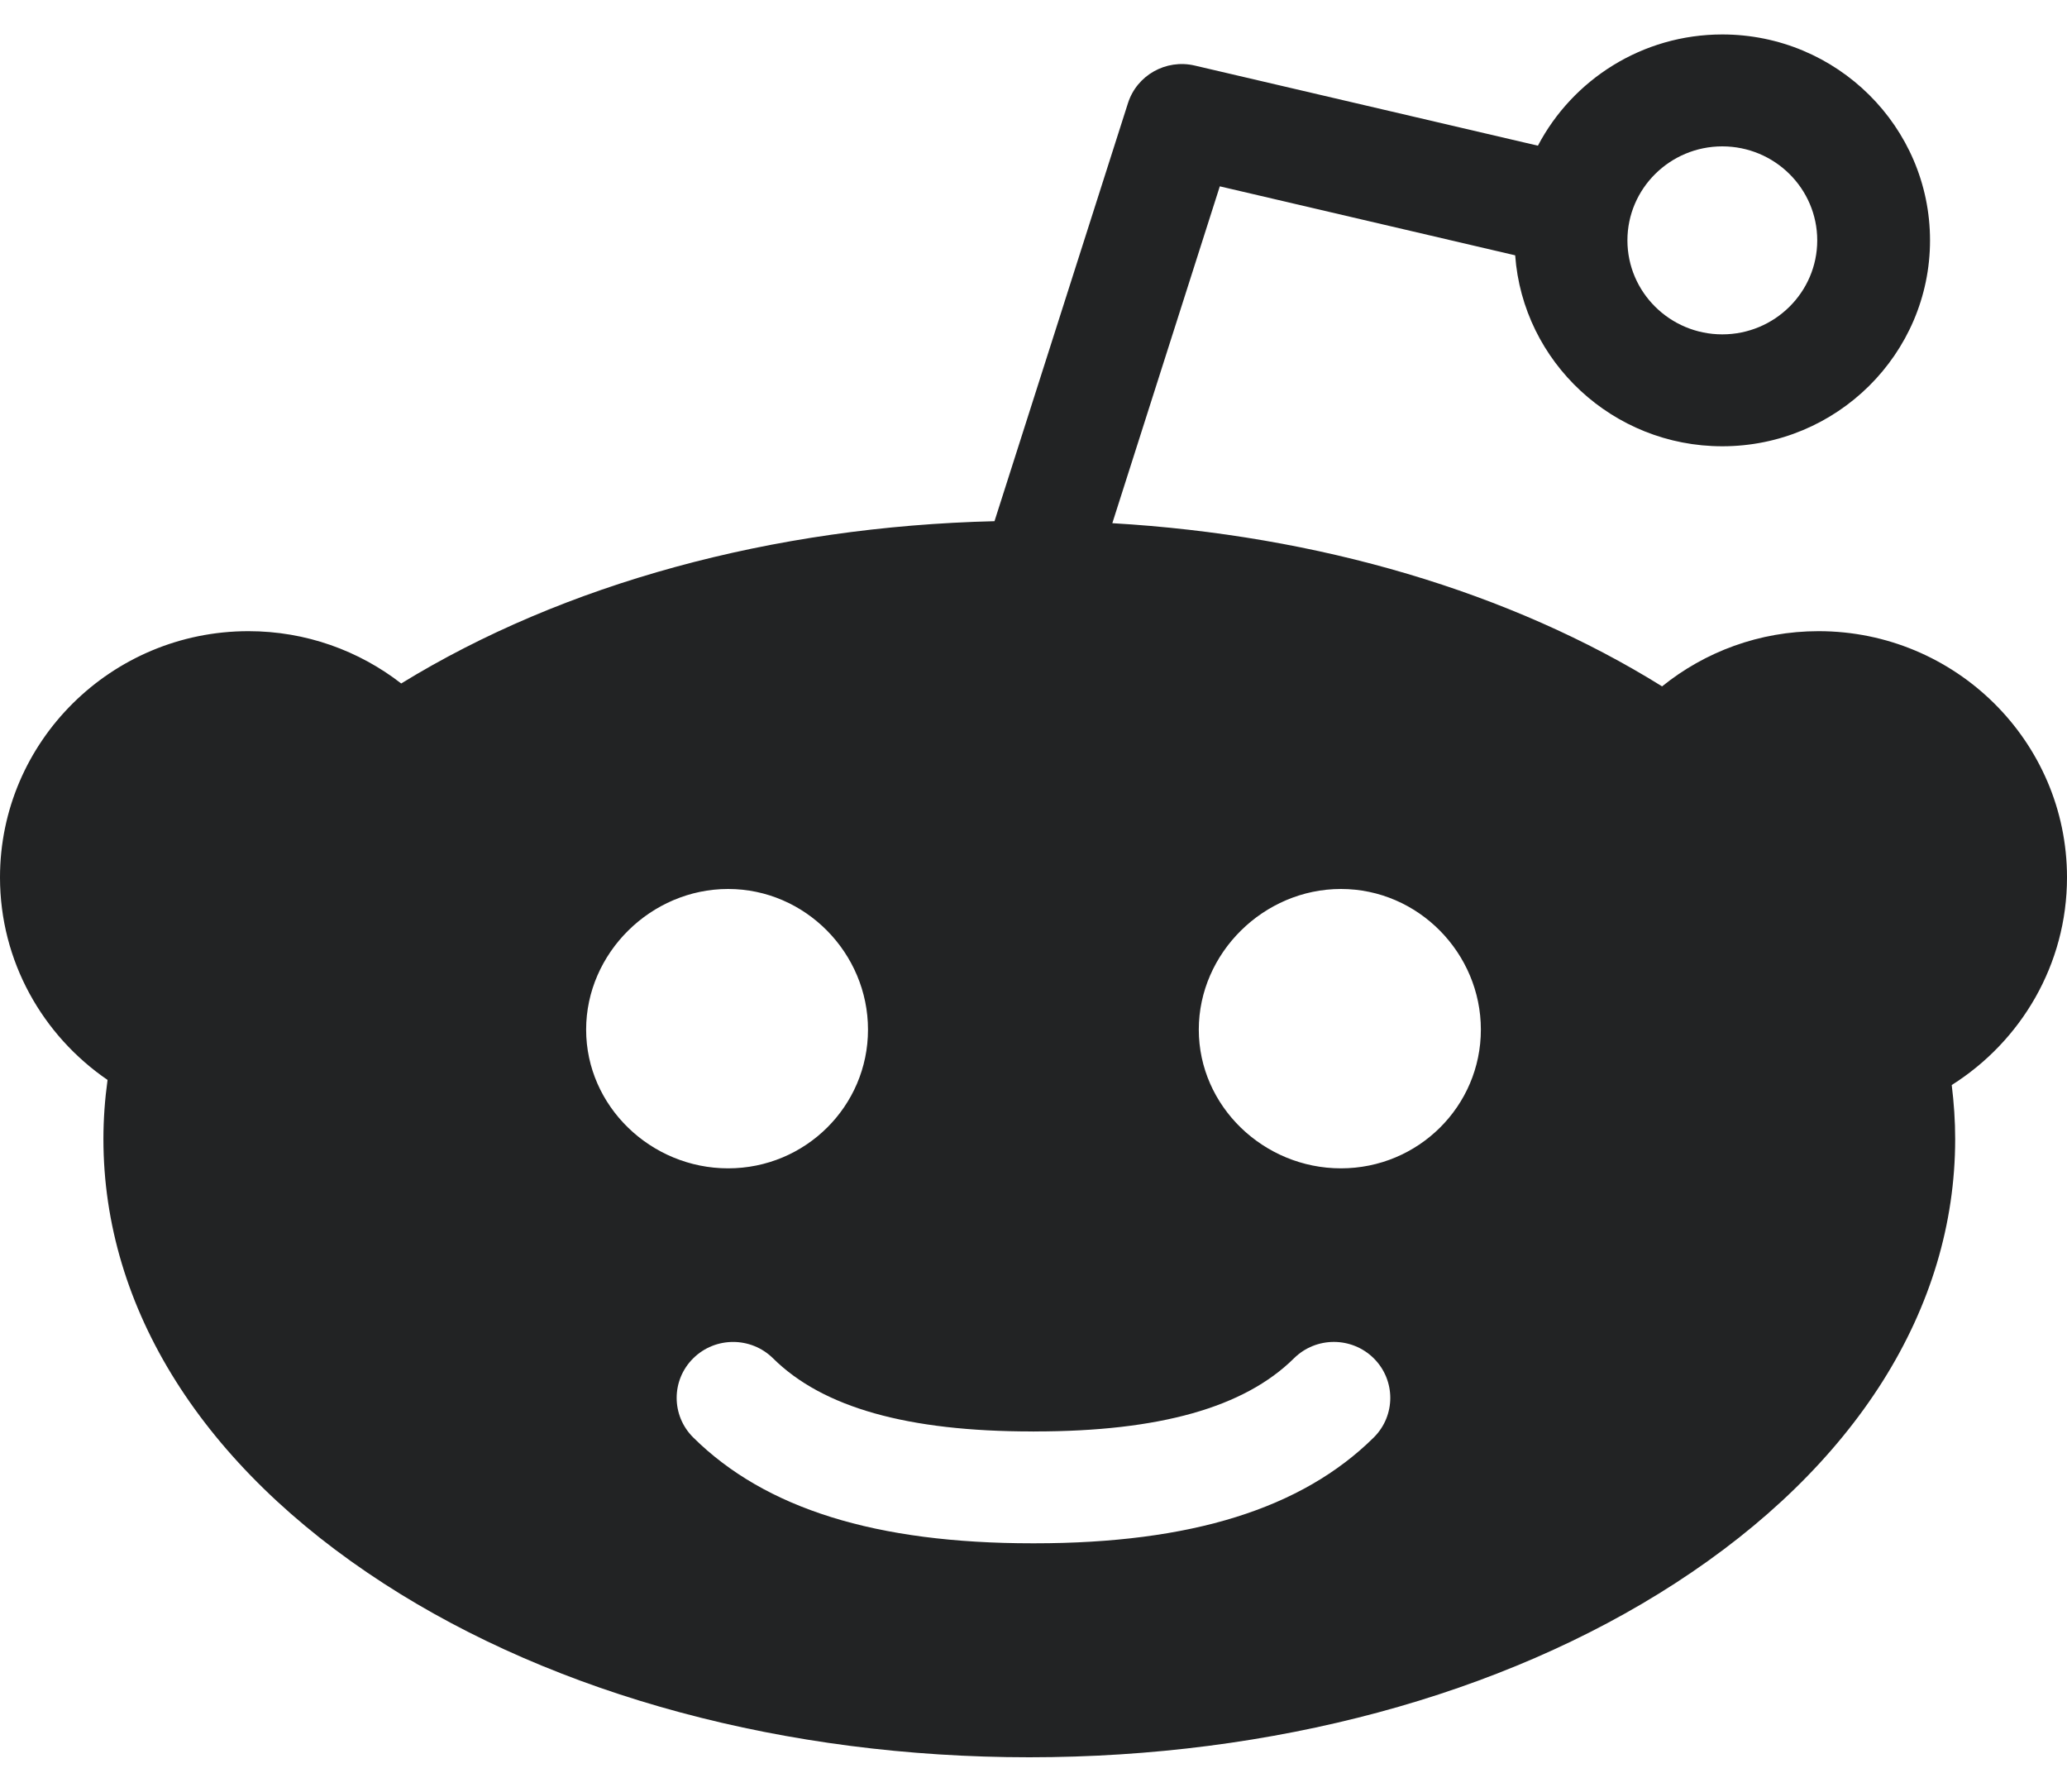
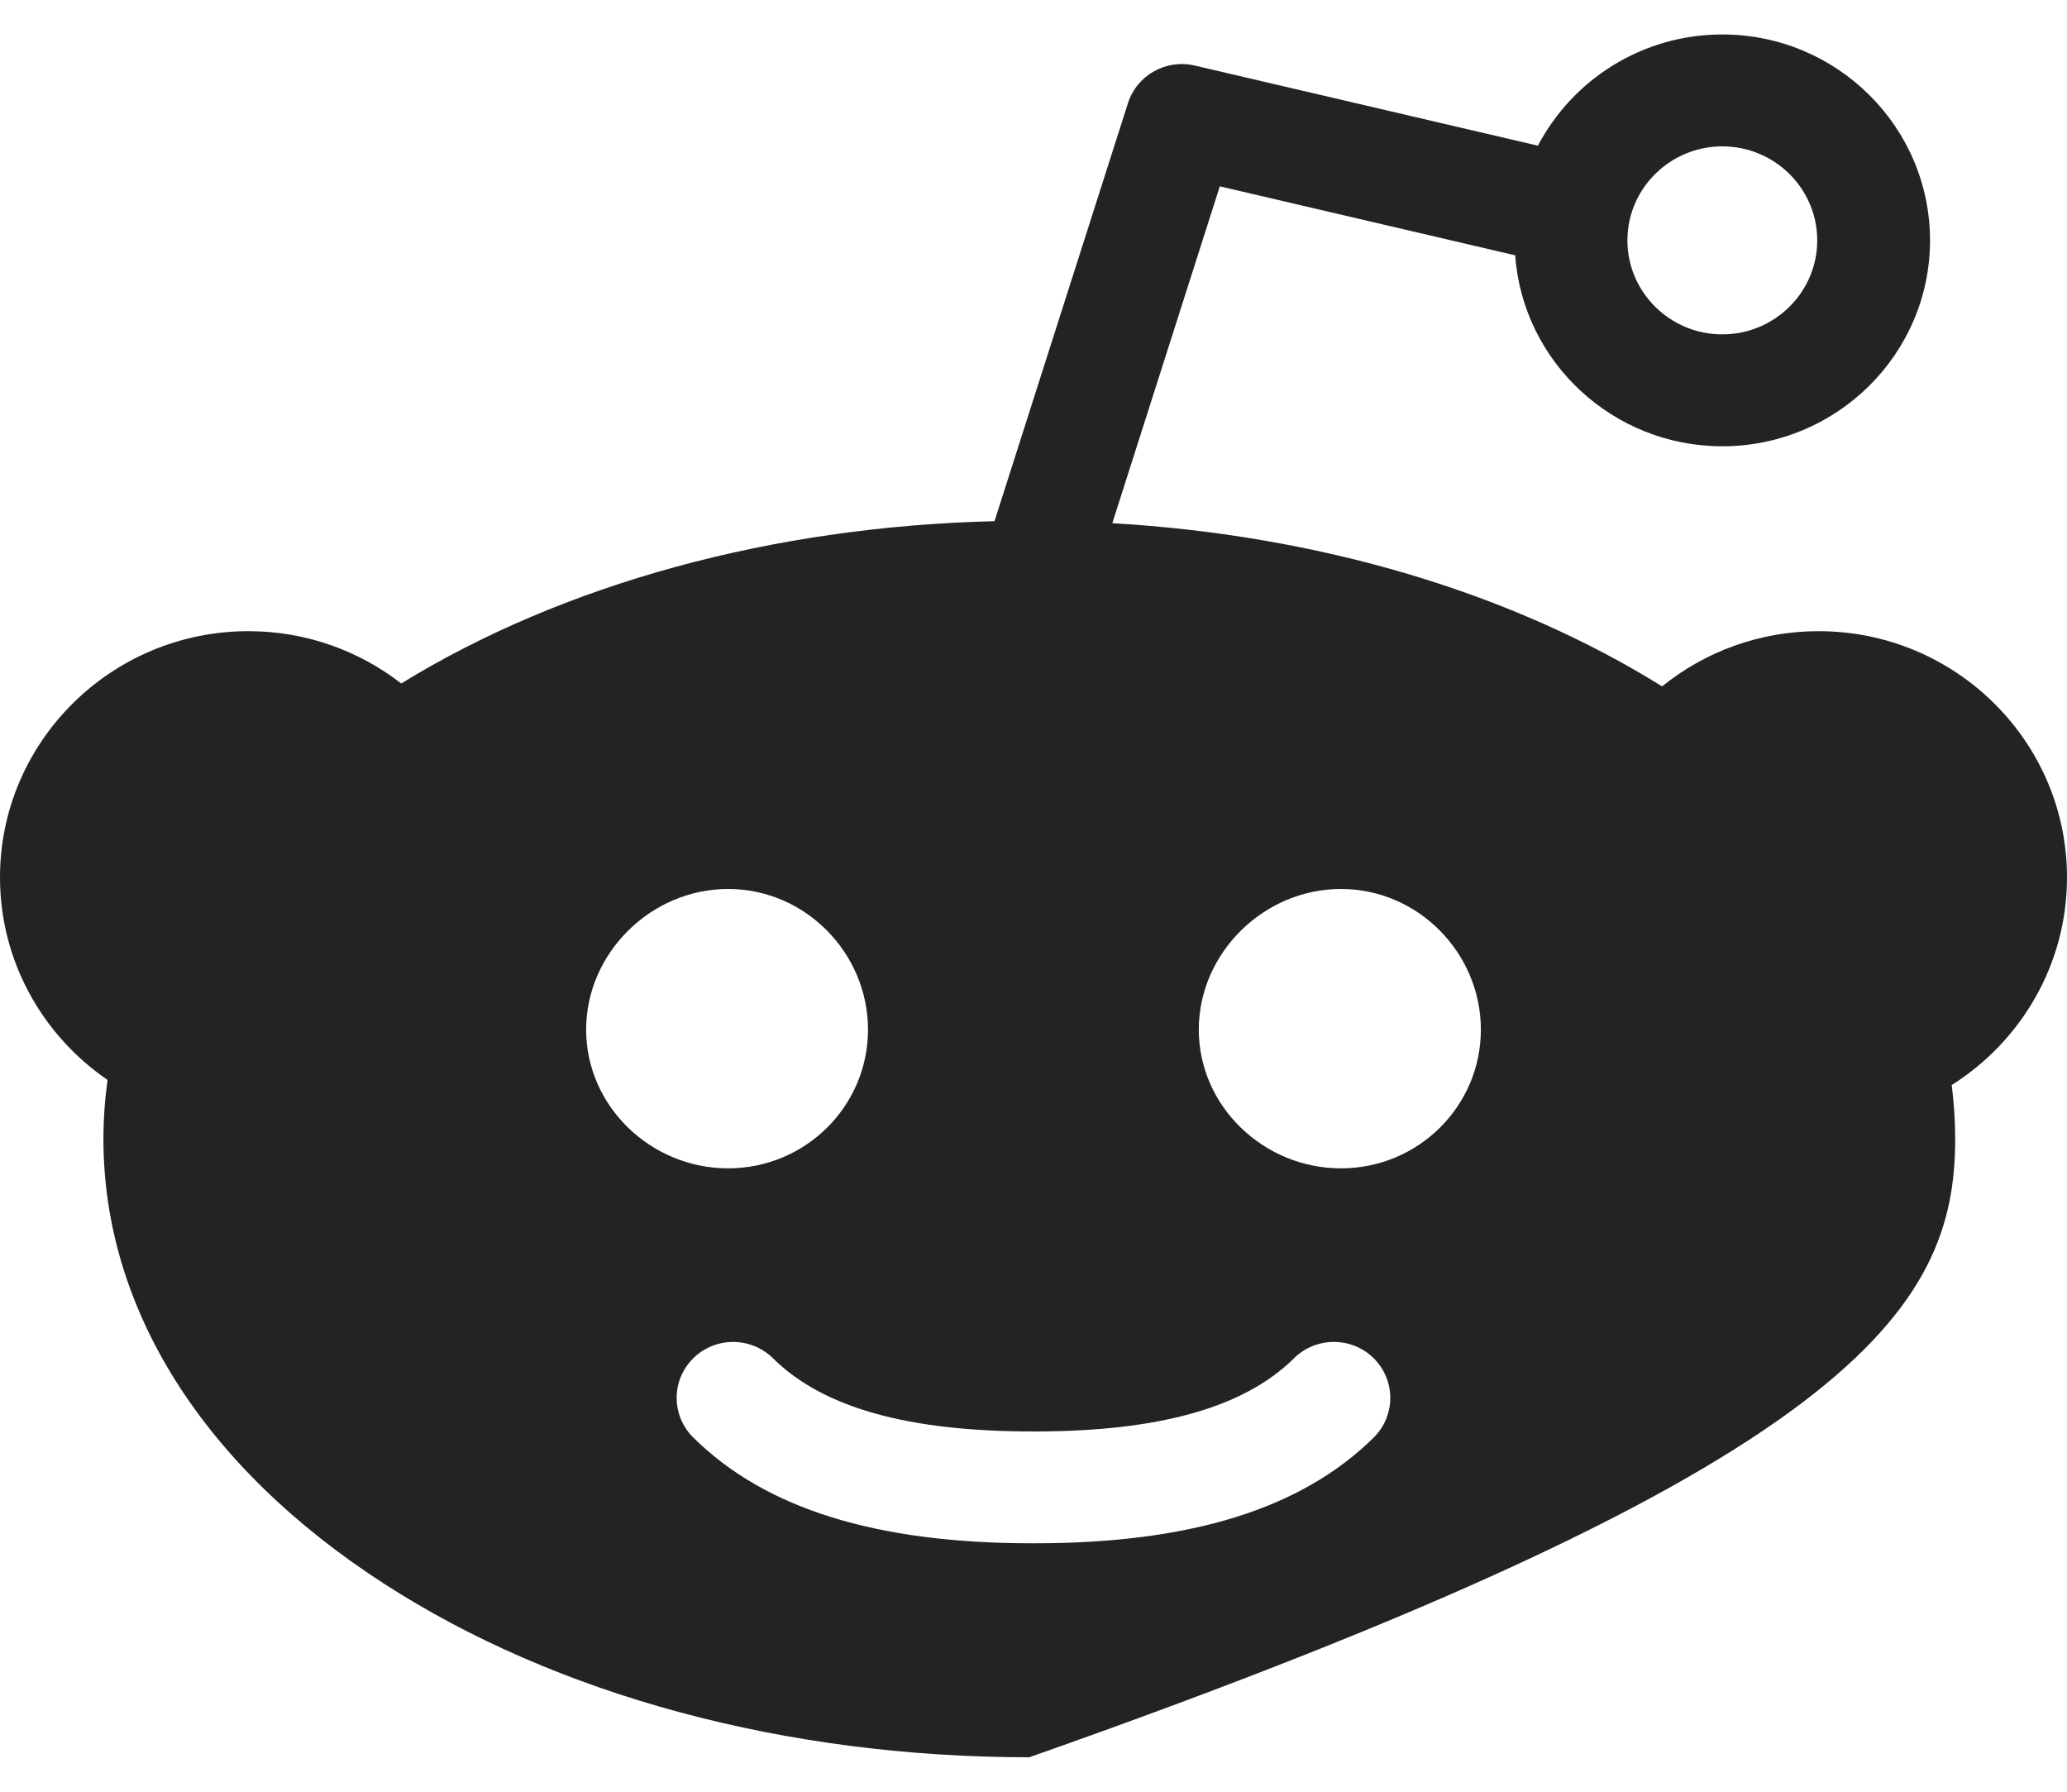
<svg xmlns="http://www.w3.org/2000/svg" width="30" height="26" viewBox="0 0 30 26" fill="none">
-   <path fill-rule="evenodd" clip-rule="evenodd" d="M19.462 16.954C18.341 16.954 17.399 16.053 17.399 14.941C17.399 13.831 18.341 12.9 19.462 12.9C20.584 12.9 21.493 13.831 21.493 14.941C21.493 16.053 20.584 16.954 19.462 16.954ZM19.939 20.859C18.894 21.893 17.284 22.395 15.015 22.395C15.01 22.395 15.005 22.395 14.999 22.395C14.994 22.395 14.989 22.395 14.983 22.395C12.714 22.395 11.105 21.893 10.061 20.859C9.741 20.541 9.741 20.028 10.061 19.711C10.381 19.394 10.899 19.394 11.22 19.711C11.94 20.424 13.171 20.772 14.983 20.772C14.989 20.772 14.994 20.773 14.999 20.773C15.005 20.773 15.01 20.772 15.015 20.772C16.827 20.772 18.059 20.424 18.78 19.711C19.101 19.393 19.619 19.394 19.939 19.711C20.258 20.029 20.258 20.542 19.939 20.859ZM8.507 14.941C8.507 13.831 9.447 12.9 10.568 12.9C11.689 12.9 12.598 13.831 12.598 14.941C12.598 16.053 11.689 16.954 10.568 16.954C9.447 16.954 8.507 16.053 8.507 14.941ZM24.997 2.124C25.757 2.124 26.375 2.736 26.375 3.488C26.375 4.24 25.757 4.852 24.997 4.852C24.238 4.852 23.62 4.24 23.62 3.488C23.62 2.736 24.238 2.124 24.997 2.124ZM30 12.732C30 10.761 28.383 9.159 26.394 9.159C25.534 9.159 24.743 9.46 24.123 9.96C21.924 8.591 19.134 7.766 16.144 7.592L17.704 2.704L21.991 3.705C22.103 5.252 23.408 6.476 24.997 6.476C26.66 6.476 28.012 5.135 28.012 3.488C28.012 1.84 26.66 0.5 24.997 0.5C23.835 0.5 22.824 1.156 22.321 2.114L17.339 0.951C16.922 0.854 16.5 1.092 16.371 1.497L14.434 7.563C11.212 7.641 8.183 8.469 5.823 9.918C5.211 9.443 4.441 9.159 3.606 9.159C1.617 9.159 0 10.761 0 12.732C0 13.949 0.619 15.026 1.561 15.671C1.522 15.954 1.501 16.239 1.501 16.528C1.501 18.991 2.946 21.282 5.569 22.978C8.083 24.605 11.411 25.5 14.939 25.5C18.467 25.5 21.795 24.605 24.309 22.978C26.933 21.282 28.377 18.991 28.377 16.528C28.377 16.265 28.359 16.004 28.327 15.745C29.332 15.111 30 13.997 30 12.732Z" fill="#222324" />
+   <path fill-rule="evenodd" clip-rule="evenodd" d="M19.462 16.954C18.341 16.954 17.399 16.053 17.399 14.941C17.399 13.831 18.341 12.9 19.462 12.9C20.584 12.9 21.493 13.831 21.493 14.941C21.493 16.053 20.584 16.954 19.462 16.954ZM19.939 20.859C18.894 21.893 17.284 22.395 15.015 22.395C15.01 22.395 15.005 22.395 14.999 22.395C14.994 22.395 14.989 22.395 14.983 22.395C12.714 22.395 11.105 21.893 10.061 20.859C9.741 20.541 9.741 20.028 10.061 19.711C10.381 19.394 10.899 19.394 11.22 19.711C11.94 20.424 13.171 20.772 14.983 20.772C14.989 20.772 14.994 20.773 14.999 20.773C15.005 20.773 15.01 20.772 15.015 20.772C16.827 20.772 18.059 20.424 18.78 19.711C19.101 19.393 19.619 19.394 19.939 19.711C20.258 20.029 20.258 20.542 19.939 20.859ZM8.507 14.941C8.507 13.831 9.447 12.9 10.568 12.9C11.689 12.9 12.598 13.831 12.598 14.941C12.598 16.053 11.689 16.954 10.568 16.954C9.447 16.954 8.507 16.053 8.507 14.941ZM24.997 2.124C25.757 2.124 26.375 2.736 26.375 3.488C26.375 4.24 25.757 4.852 24.997 4.852C24.238 4.852 23.62 4.24 23.62 3.488C23.62 2.736 24.238 2.124 24.997 2.124ZM30 12.732C30 10.761 28.383 9.159 26.394 9.159C25.534 9.159 24.743 9.46 24.123 9.96C21.924 8.591 19.134 7.766 16.144 7.592L17.704 2.704L21.991 3.705C22.103 5.252 23.408 6.476 24.997 6.476C26.66 6.476 28.012 5.135 28.012 3.488C28.012 1.84 26.66 0.5 24.997 0.5C23.835 0.5 22.824 1.156 22.321 2.114L17.339 0.951C16.922 0.854 16.5 1.092 16.371 1.497L14.434 7.563C11.212 7.641 8.183 8.469 5.823 9.918C5.211 9.443 4.441 9.159 3.606 9.159C1.617 9.159 0 10.761 0 12.732C0 13.949 0.619 15.026 1.561 15.671C1.522 15.954 1.501 16.239 1.501 16.528C1.501 18.991 2.946 21.282 5.569 22.978C8.083 24.605 11.411 25.5 14.939 25.5C26.933 21.282 28.377 18.991 28.377 16.528C28.377 16.265 28.359 16.004 28.327 15.745C29.332 15.111 30 13.997 30 12.732Z" fill="#222324" />
</svg>